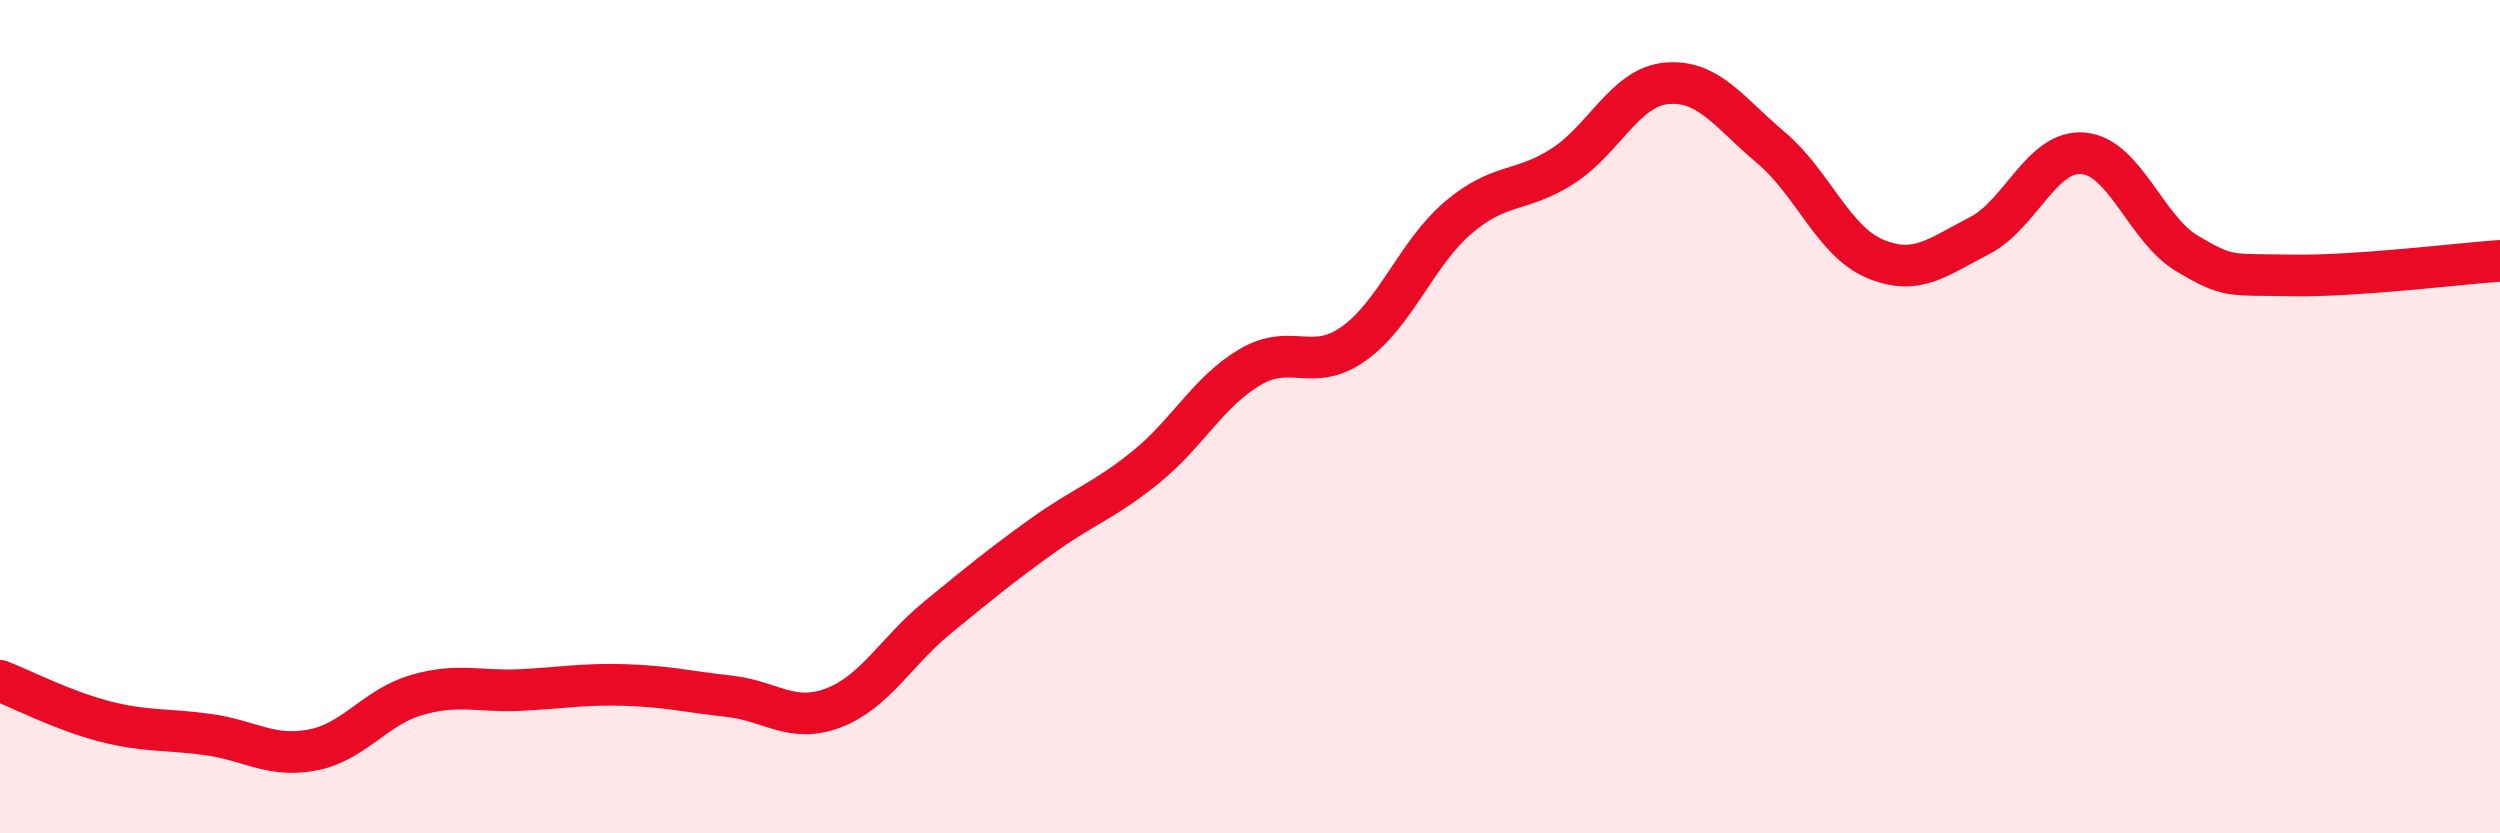
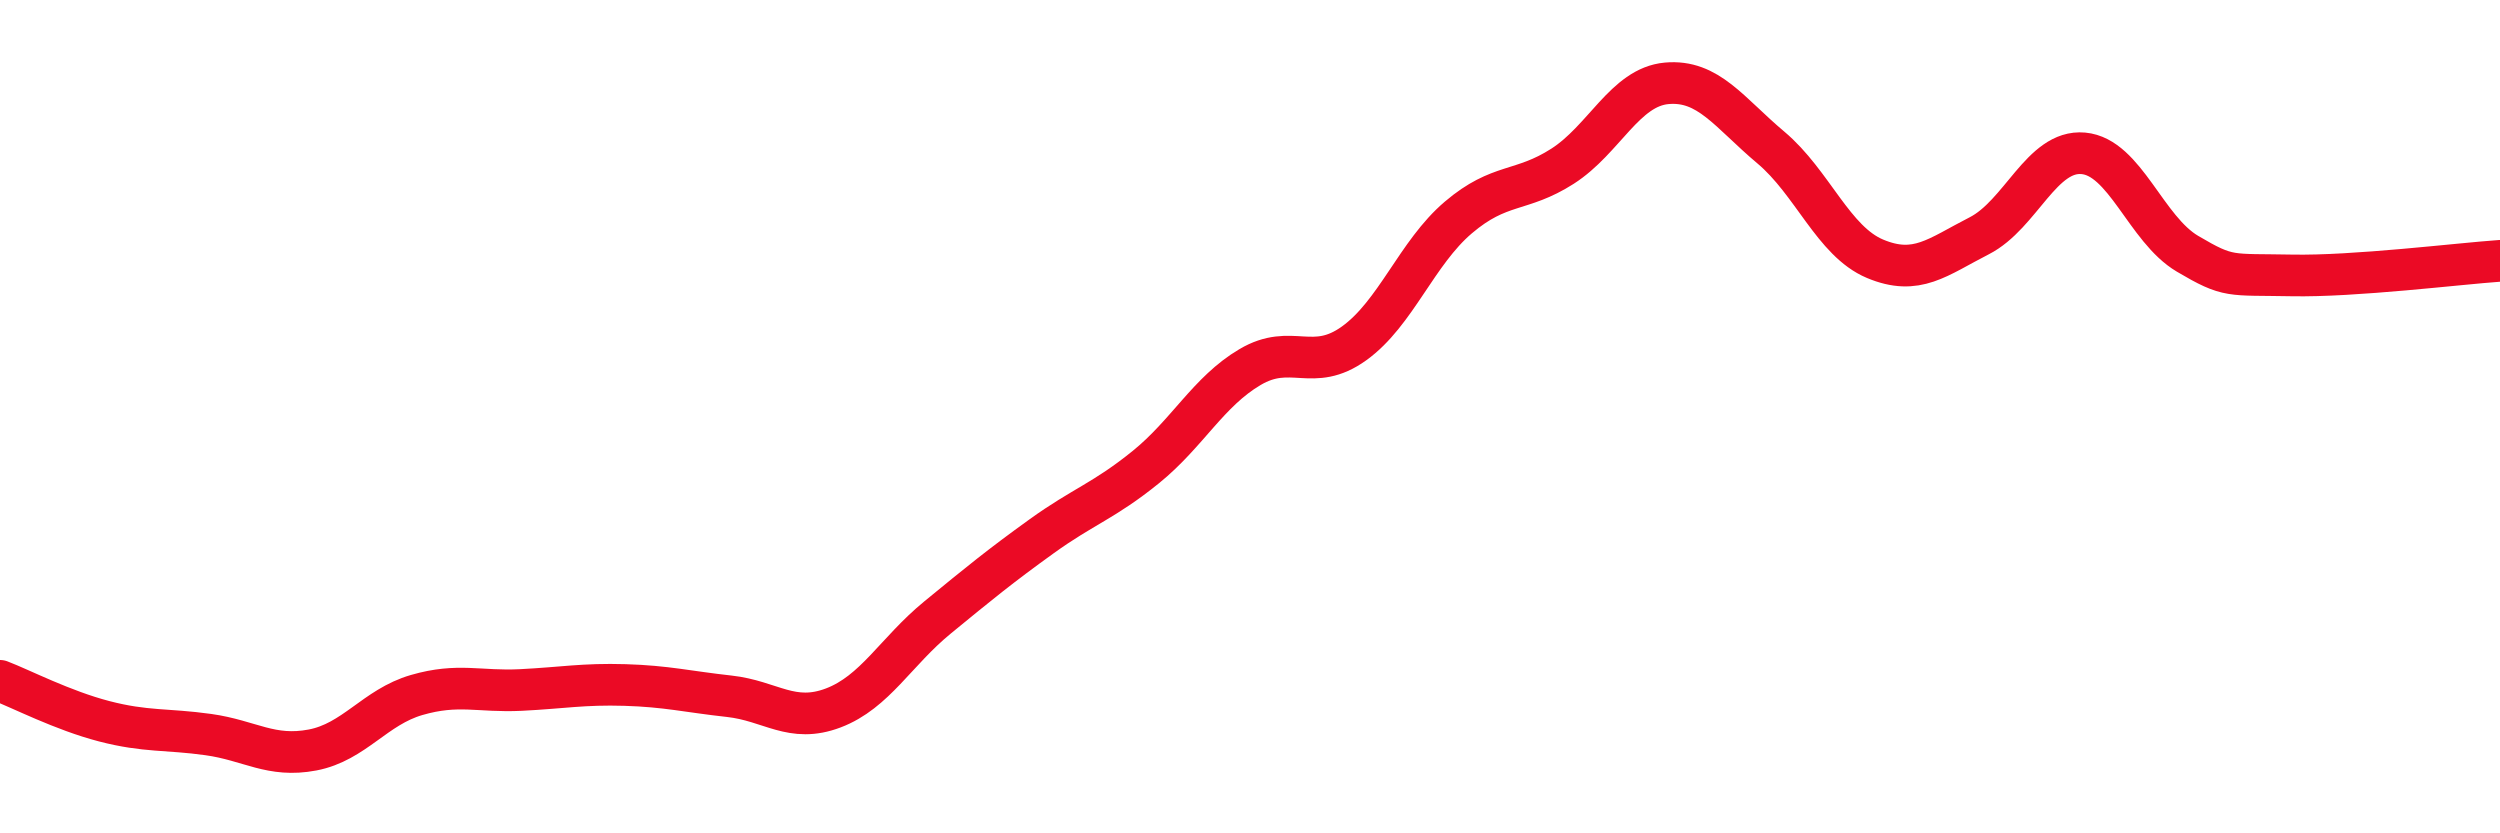
<svg xmlns="http://www.w3.org/2000/svg" width="60" height="20" viewBox="0 0 60 20">
-   <path d="M 0,16.34 C 0.5,16.53 1.5,17.05 2.5,17.31 C 3.5,17.57 4,17.49 5,17.63 C 6,17.77 6.5,18.19 7.5,18 C 8.5,17.81 9,16.97 10,16.68 C 11,16.39 11.5,16.61 12.5,16.56 C 13.5,16.51 14,16.41 15,16.44 C 16,16.47 16.5,16.6 17.5,16.71 C 18.5,16.82 19,17.37 20,16.99 C 21,16.61 21.5,15.64 22.5,14.82 C 23.5,14 24,13.59 25,12.87 C 26,12.15 26.5,12.02 27.5,11.21 C 28.5,10.4 29,9.4 30,8.81 C 31,8.22 31.5,8.96 32.5,8.24 C 33.5,7.52 34,6.07 35,5.22 C 36,4.37 36.5,4.63 37.5,3.99 C 38.5,3.35 39,2.09 40,2 C 41,1.91 41.5,2.7 42.5,3.54 C 43.5,4.38 44,5.79 45,6.21 C 46,6.63 46.5,6.17 47.5,5.66 C 48.5,5.15 49,3.59 50,3.68 C 51,3.77 51.5,5.5 52.5,6.09 C 53.5,6.68 53.5,6.58 55,6.61 C 56.5,6.64 59,6.33 60,6.26L60 20L0 20Z" fill="#EB0A25" opacity="0.1" stroke-linecap="round" stroke-linejoin="round" />
  <path d="M 0,16.34 C 0.5,16.53 1.5,17.05 2.5,17.31 C 3.5,17.57 4,17.49 5,17.63 C 6,17.77 6.5,18.19 7.5,18 C 8.5,17.81 9,16.97 10,16.68 C 11,16.39 11.5,16.61 12.5,16.56 C 13.5,16.51 14,16.41 15,16.44 C 16,16.47 16.5,16.6 17.5,16.71 C 18.5,16.82 19,17.37 20,16.99 C 21,16.61 21.5,15.64 22.5,14.82 C 23.5,14 24,13.59 25,12.87 C 26,12.15 26.5,12.02 27.5,11.21 C 28.5,10.4 29,9.4 30,8.81 C 31,8.22 31.5,8.96 32.5,8.24 C 33.5,7.52 34,6.07 35,5.22 C 36,4.37 36.5,4.63 37.5,3.99 C 38.5,3.35 39,2.09 40,2 C 41,1.91 41.5,2.7 42.5,3.54 C 43.5,4.38 44,5.79 45,6.21 C 46,6.63 46.5,6.17 47.5,5.66 C 48.5,5.15 49,3.59 50,3.68 C 51,3.77 51.5,5.5 52.5,6.09 C 53.5,6.68 53.5,6.58 55,6.61 C 56.5,6.64 59,6.33 60,6.26" stroke="#EB0A25" stroke-width="1" fill="none" stroke-linecap="round" stroke-linejoin="round" />
</svg>